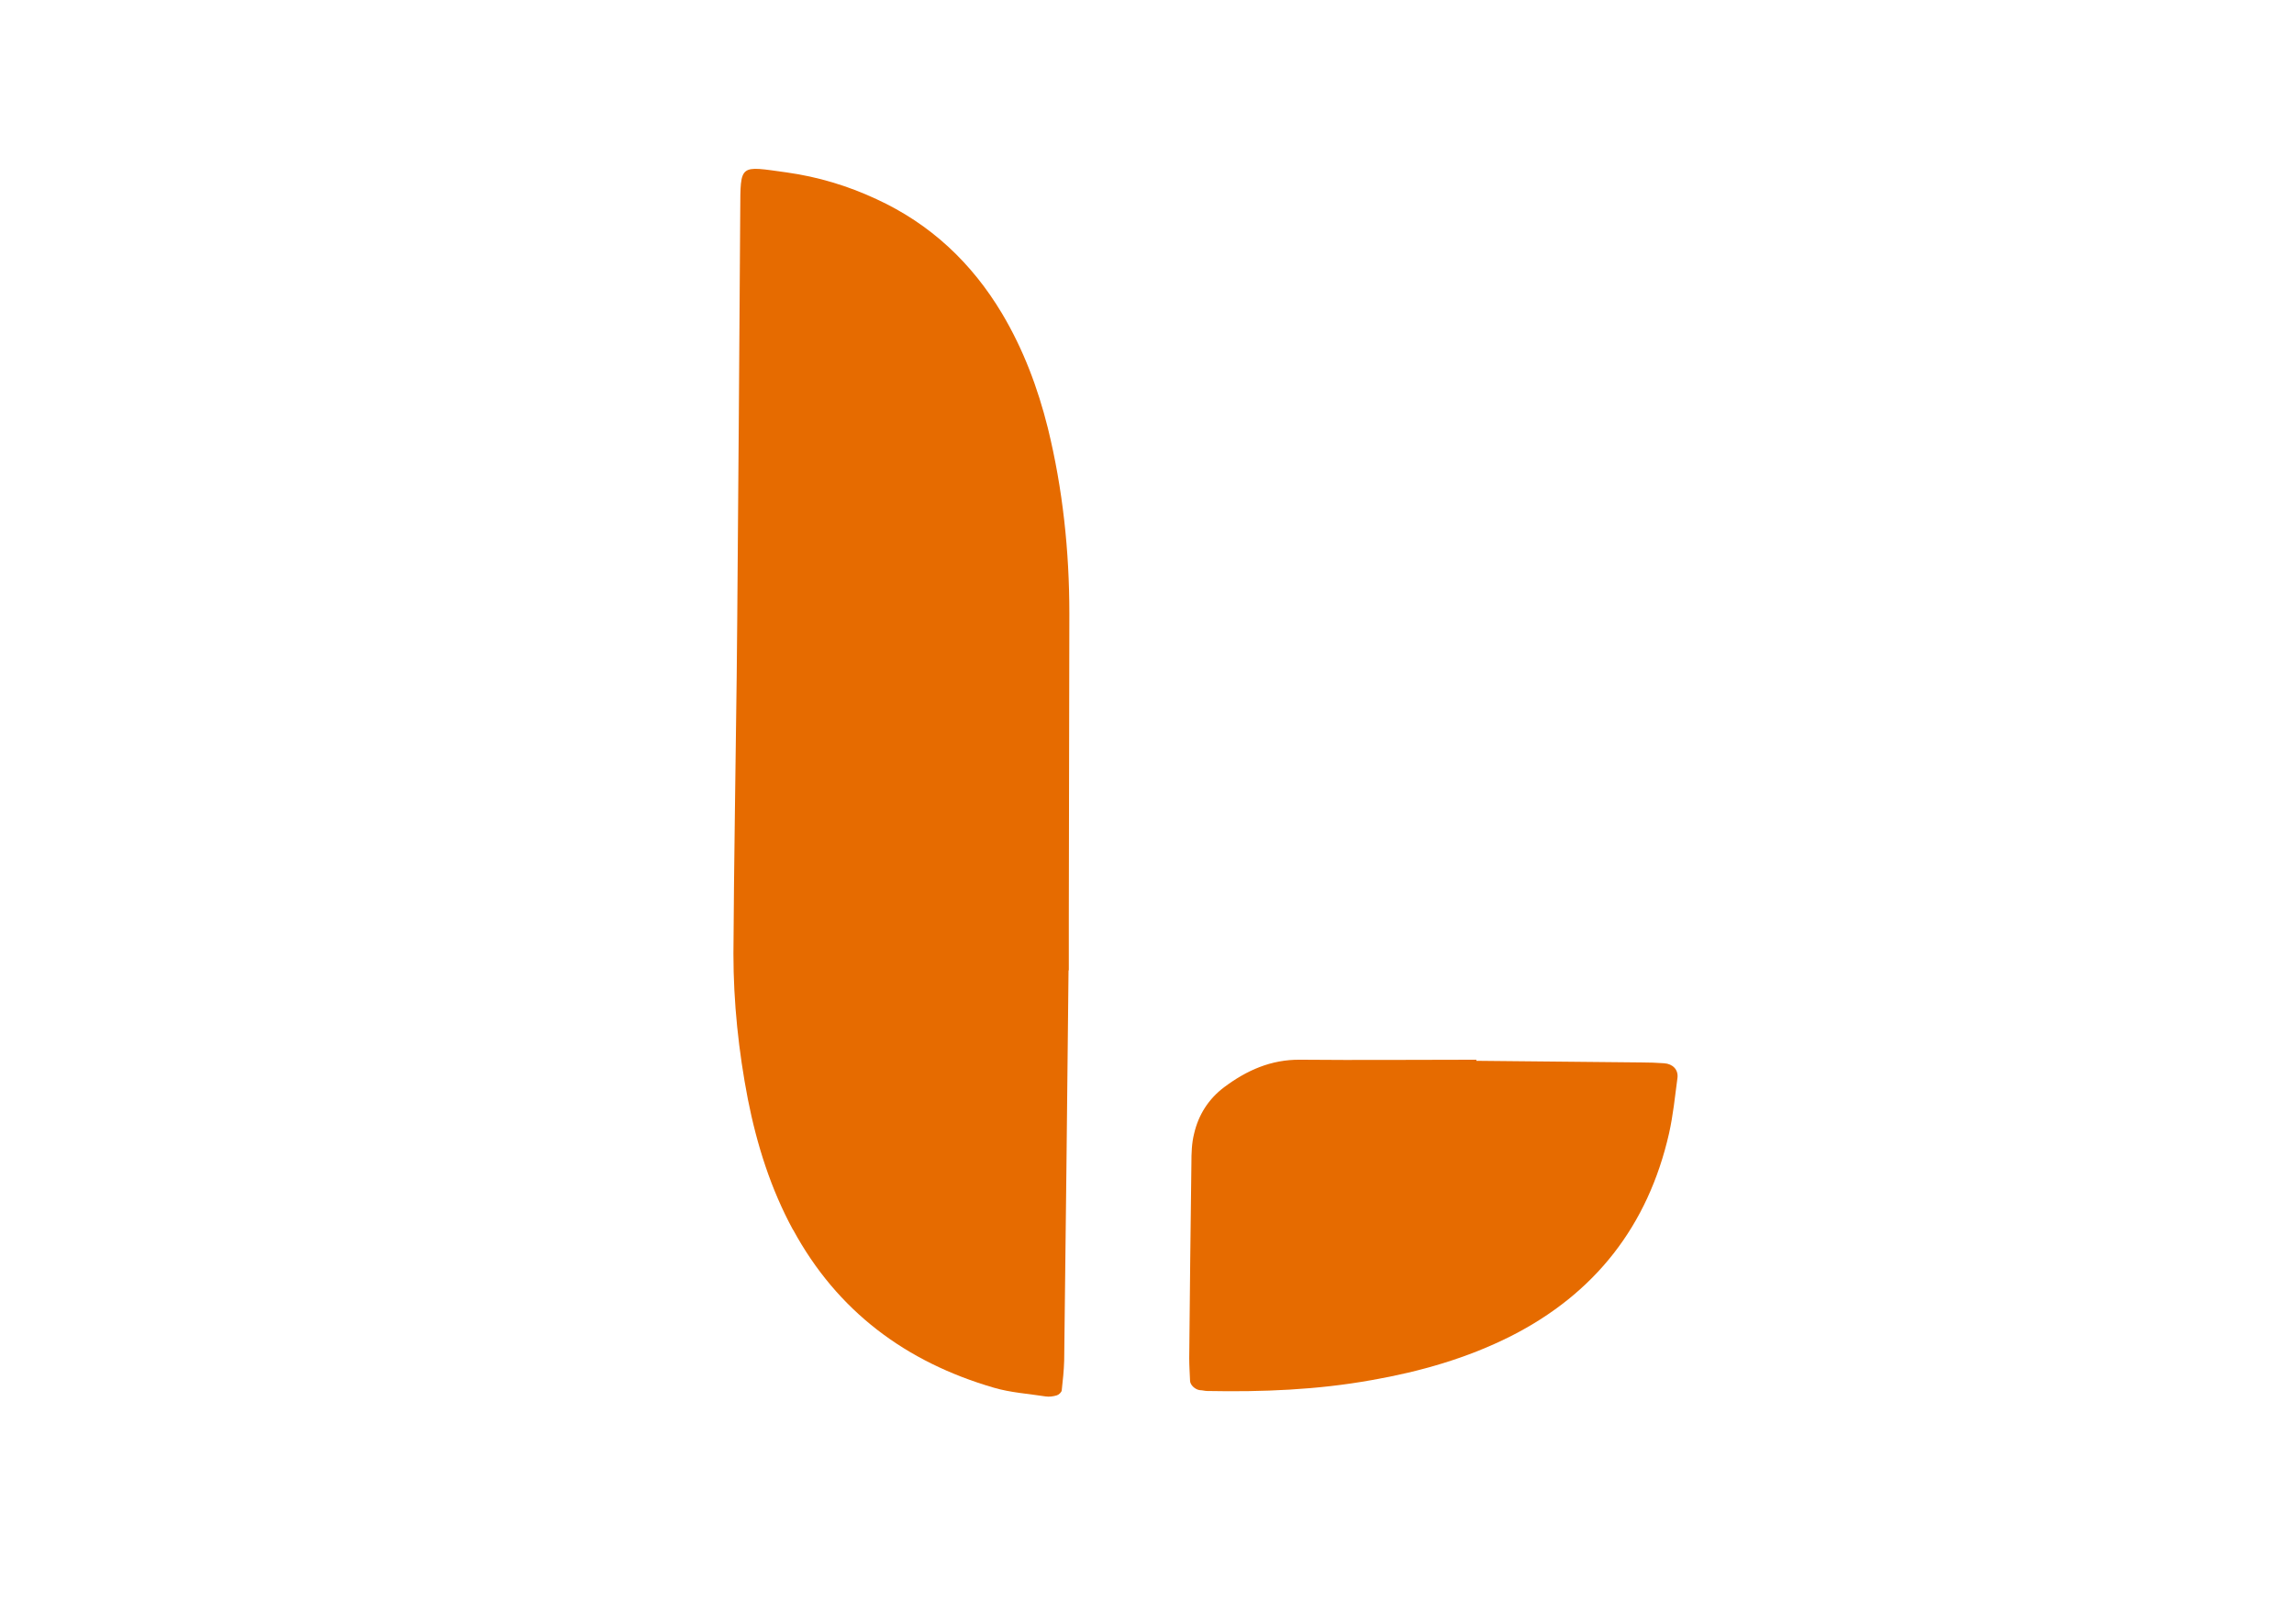
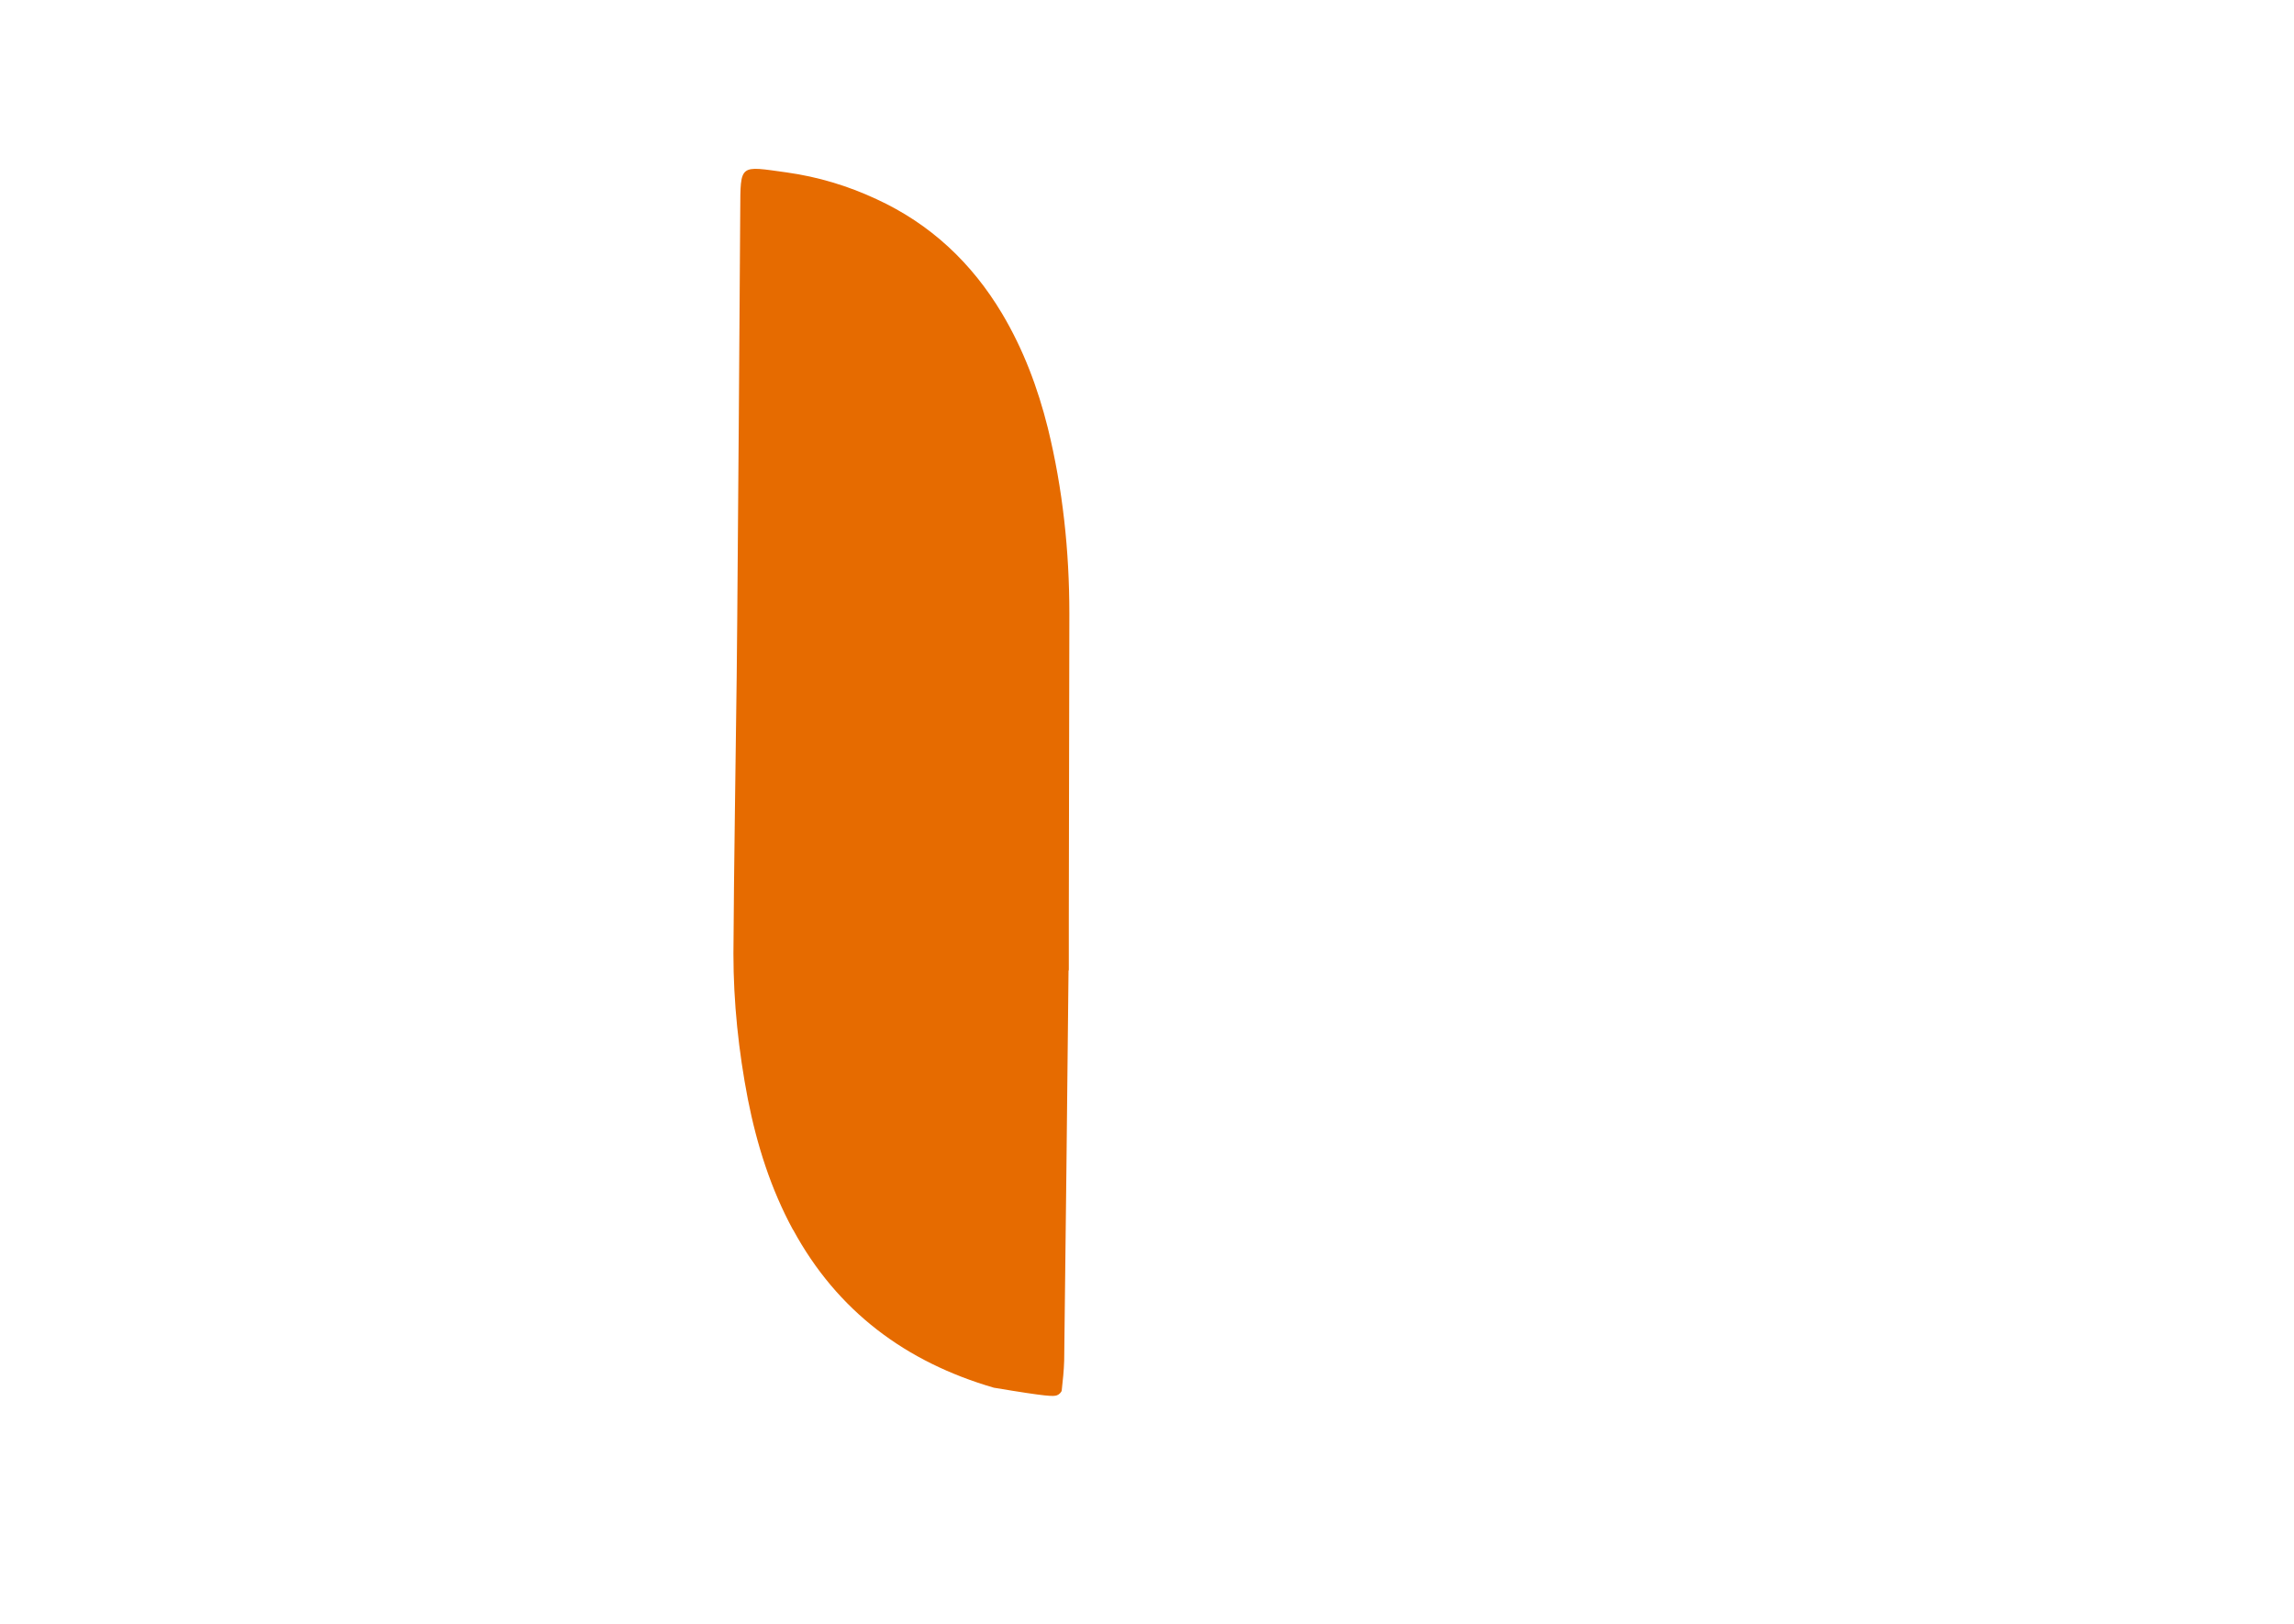
<svg xmlns="http://www.w3.org/2000/svg" width="842" height="596" viewBox="0 0 842 596" fill="none">
-   <path d="M291.1 451.4C307.3 481.3 332.5 500 364.8 509.4C370.9 511.2 377.4 511.6 383.8 512.6C385.1 512.8 386.6 512.6 387.9 512.2C388.6 512 389.6 511.1 389.7 510.4C390.1 506.8 390.5 503.1 390.6 499.5C391.2 451.7 391.7 404 392.2 356.2C392.2 356.2 392.2 356.2 392.3 356.2C392.3 350.2 392.3 344.3 392.3 338.3C392.3 300.6 392.5 263 392.5 225.3C392.5 202.3 390.1 179.5 384.6 157.1C380.9 142.3 375.6 128.2 367.8 115.1C356.7 96.5 341.5 82.2 321.7 73.1C311.2 68.2 300.2 64.9 288.8 63.3C271.3 60.9 271.8 59.9 271.7 77.3C271.4 127.4 271 177.4 270.6 227.5C270.6 234.4 270.4 241.3 270.4 248.2C270 282.2 269.4 316.1 269.2 350.1C269.2 368 271.1 385.9 274.5 403.5C277.8 420.2 282.9 436.4 291.1 451.5V451.4Z" fill="rgb(230, 107, 0)" />
-   <path d="M615.7 395.7C616.1 392.7 614 390.5 610.8 390.3C608.1 390.1 605.3 390 602.5 390C582.3 389.8 562.1 389.6 541.9 389.4V389C520.3 389 498.7 389.2 477.2 389C466.5 388.9 457.6 392.9 449.3 399.1C443.6 403.4 439.9 409.2 438.3 416.1C437.4 419.6 437.3 423.4 437.3 427C437 450.9 436.7 474.7 436.5 498.6C436.5 501.3 436.7 504.1 436.8 506.8C436.8 508.4 438.7 510.1 440.4 510.3C441.3 510.3 442.2 510.6 443.1 510.6C463.3 511 483.5 510.2 503.5 506.6C521.2 503.5 538.4 498.6 554.5 490.5C585.5 474.8 604.9 449.9 612.6 416.1C614.1 409.4 614.8 402.5 615.7 395.7Z" fill="rgb(230, 107, 0)" />
+   <path d="M291.1 451.4C307.3 481.3 332.5 500 364.8 509.4C385.1 512.8 386.6 512.6 387.9 512.2C388.6 512 389.6 511.1 389.7 510.4C390.1 506.8 390.5 503.1 390.6 499.5C391.2 451.7 391.7 404 392.2 356.2C392.2 356.2 392.2 356.2 392.3 356.2C392.3 350.2 392.3 344.3 392.3 338.3C392.3 300.6 392.5 263 392.5 225.3C392.5 202.3 390.1 179.5 384.6 157.1C380.9 142.3 375.6 128.2 367.8 115.1C356.7 96.5 341.5 82.2 321.7 73.1C311.2 68.2 300.2 64.9 288.8 63.3C271.3 60.9 271.8 59.9 271.7 77.3C271.4 127.4 271 177.4 270.6 227.5C270.6 234.4 270.4 241.3 270.4 248.2C270 282.2 269.4 316.1 269.2 350.1C269.2 368 271.1 385.9 274.5 403.5C277.8 420.2 282.9 436.4 291.1 451.5V451.4Z" fill="rgb(230, 107, 0)" />
</svg>